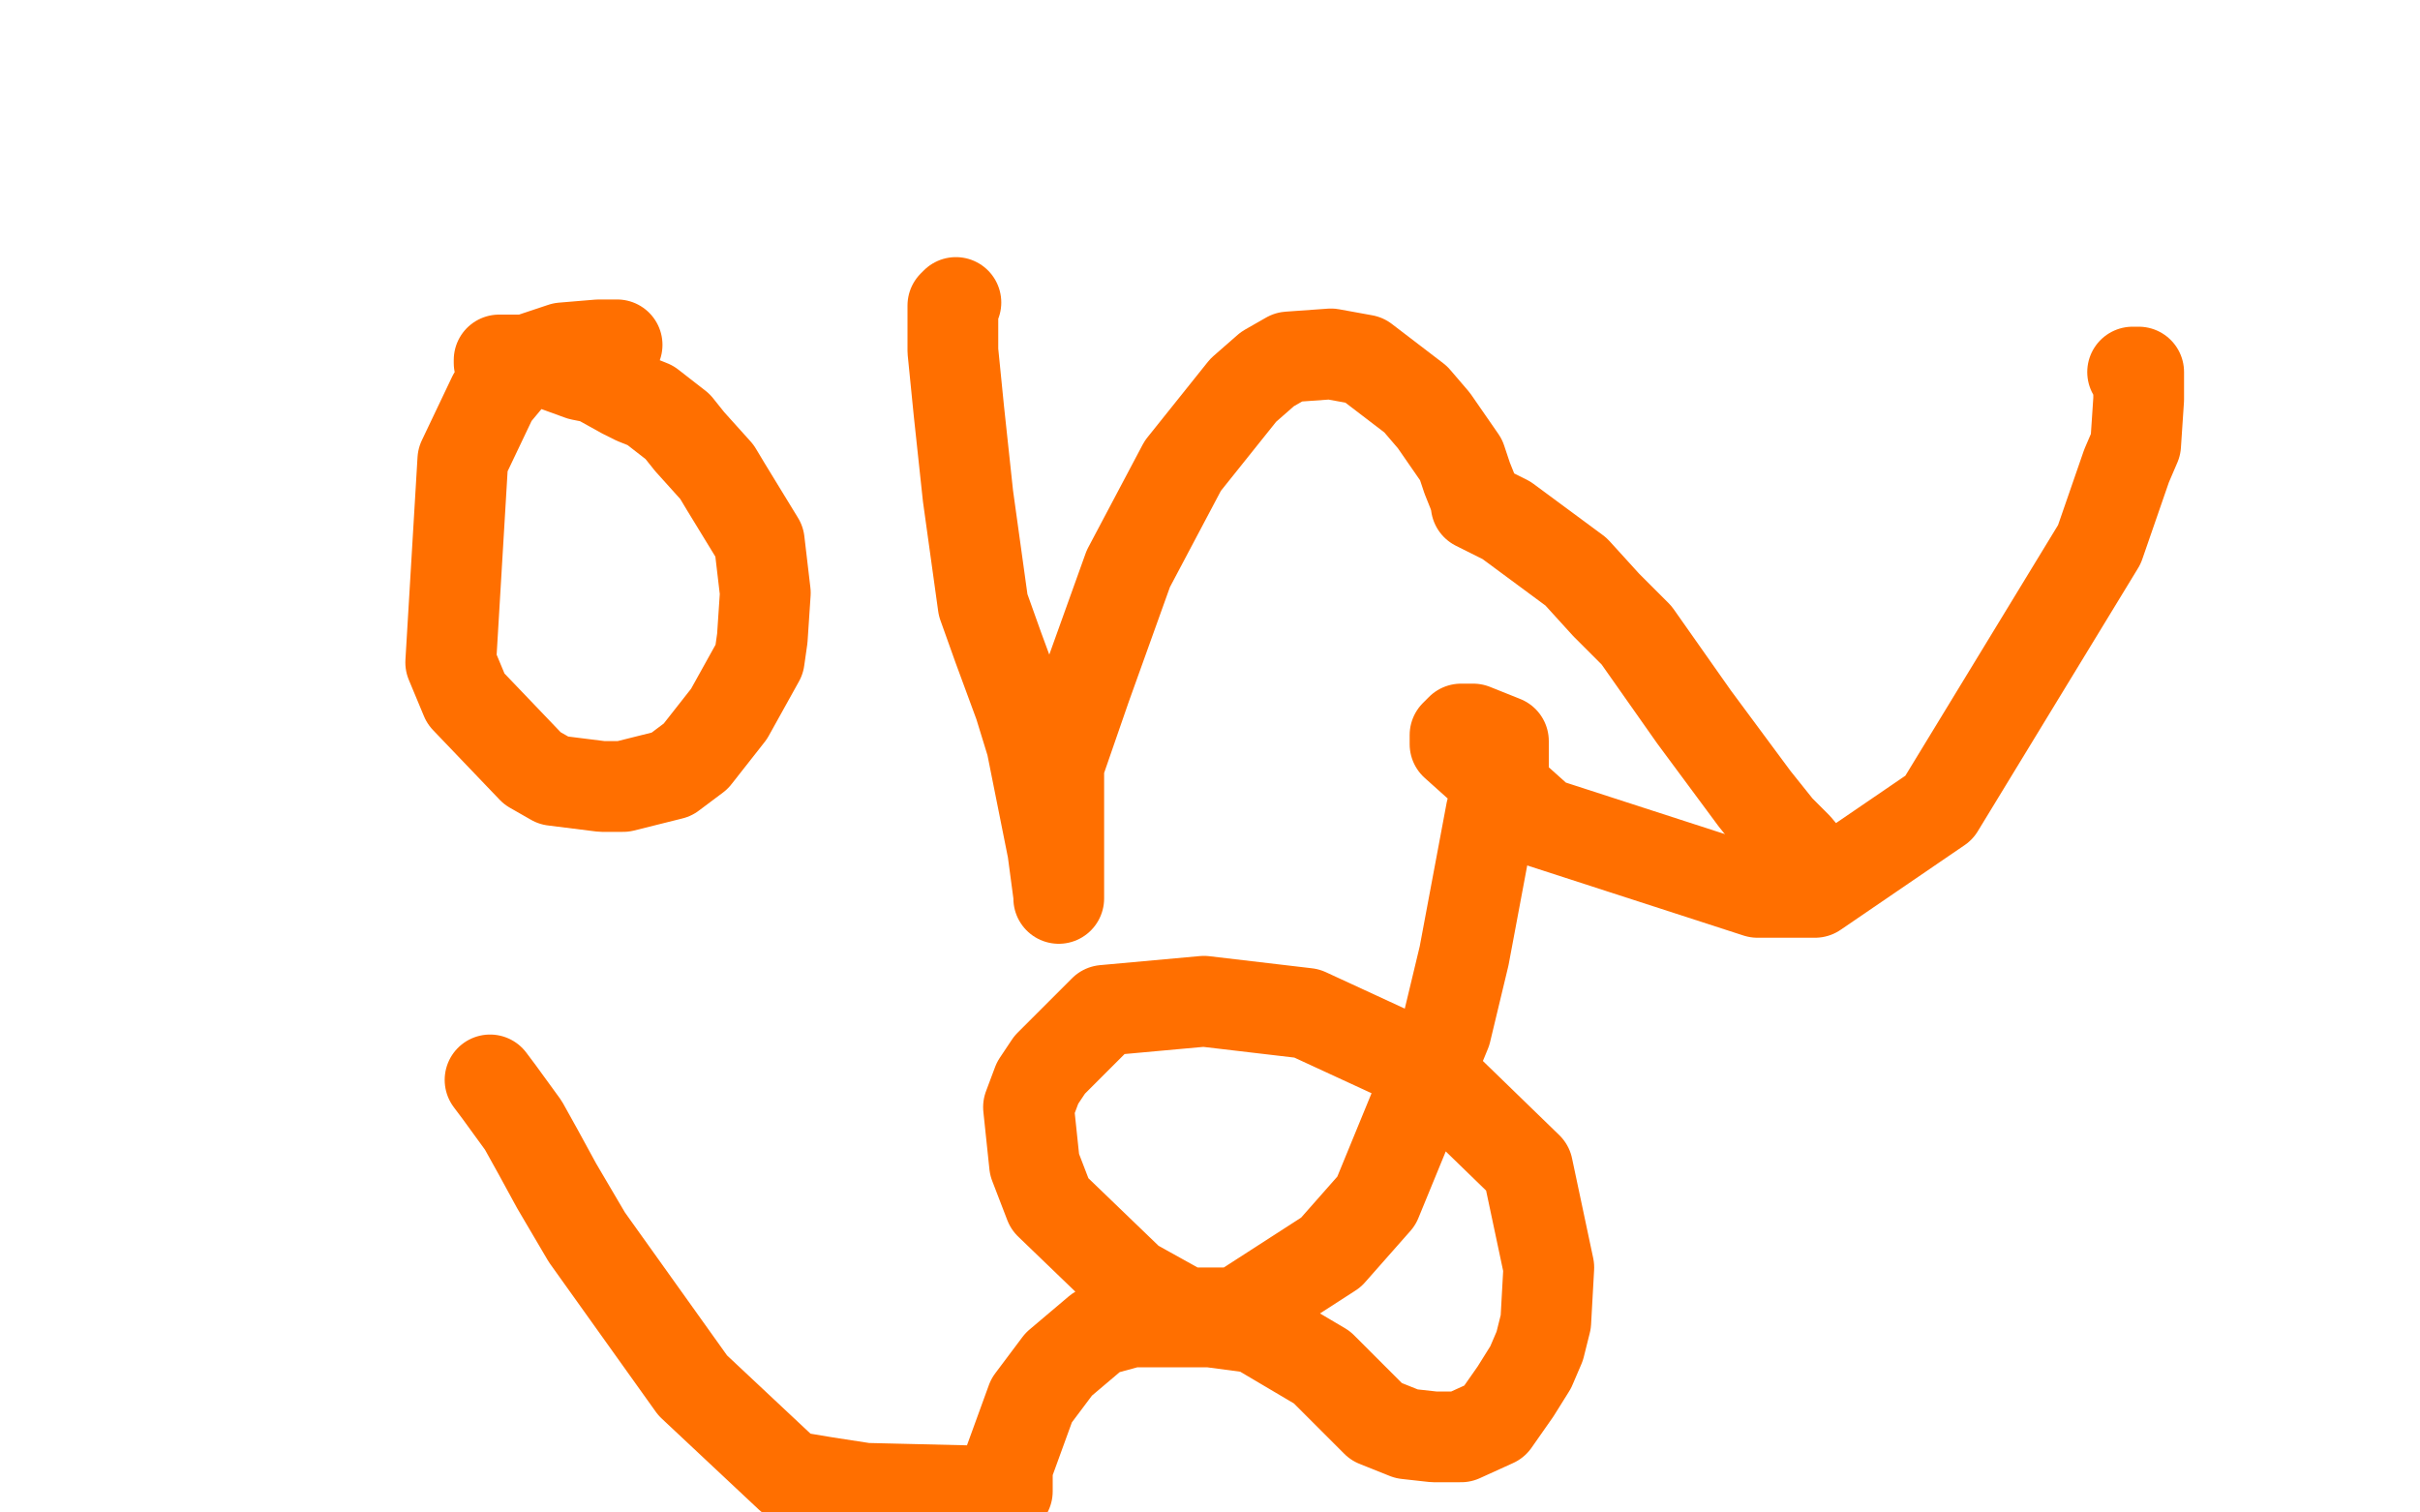
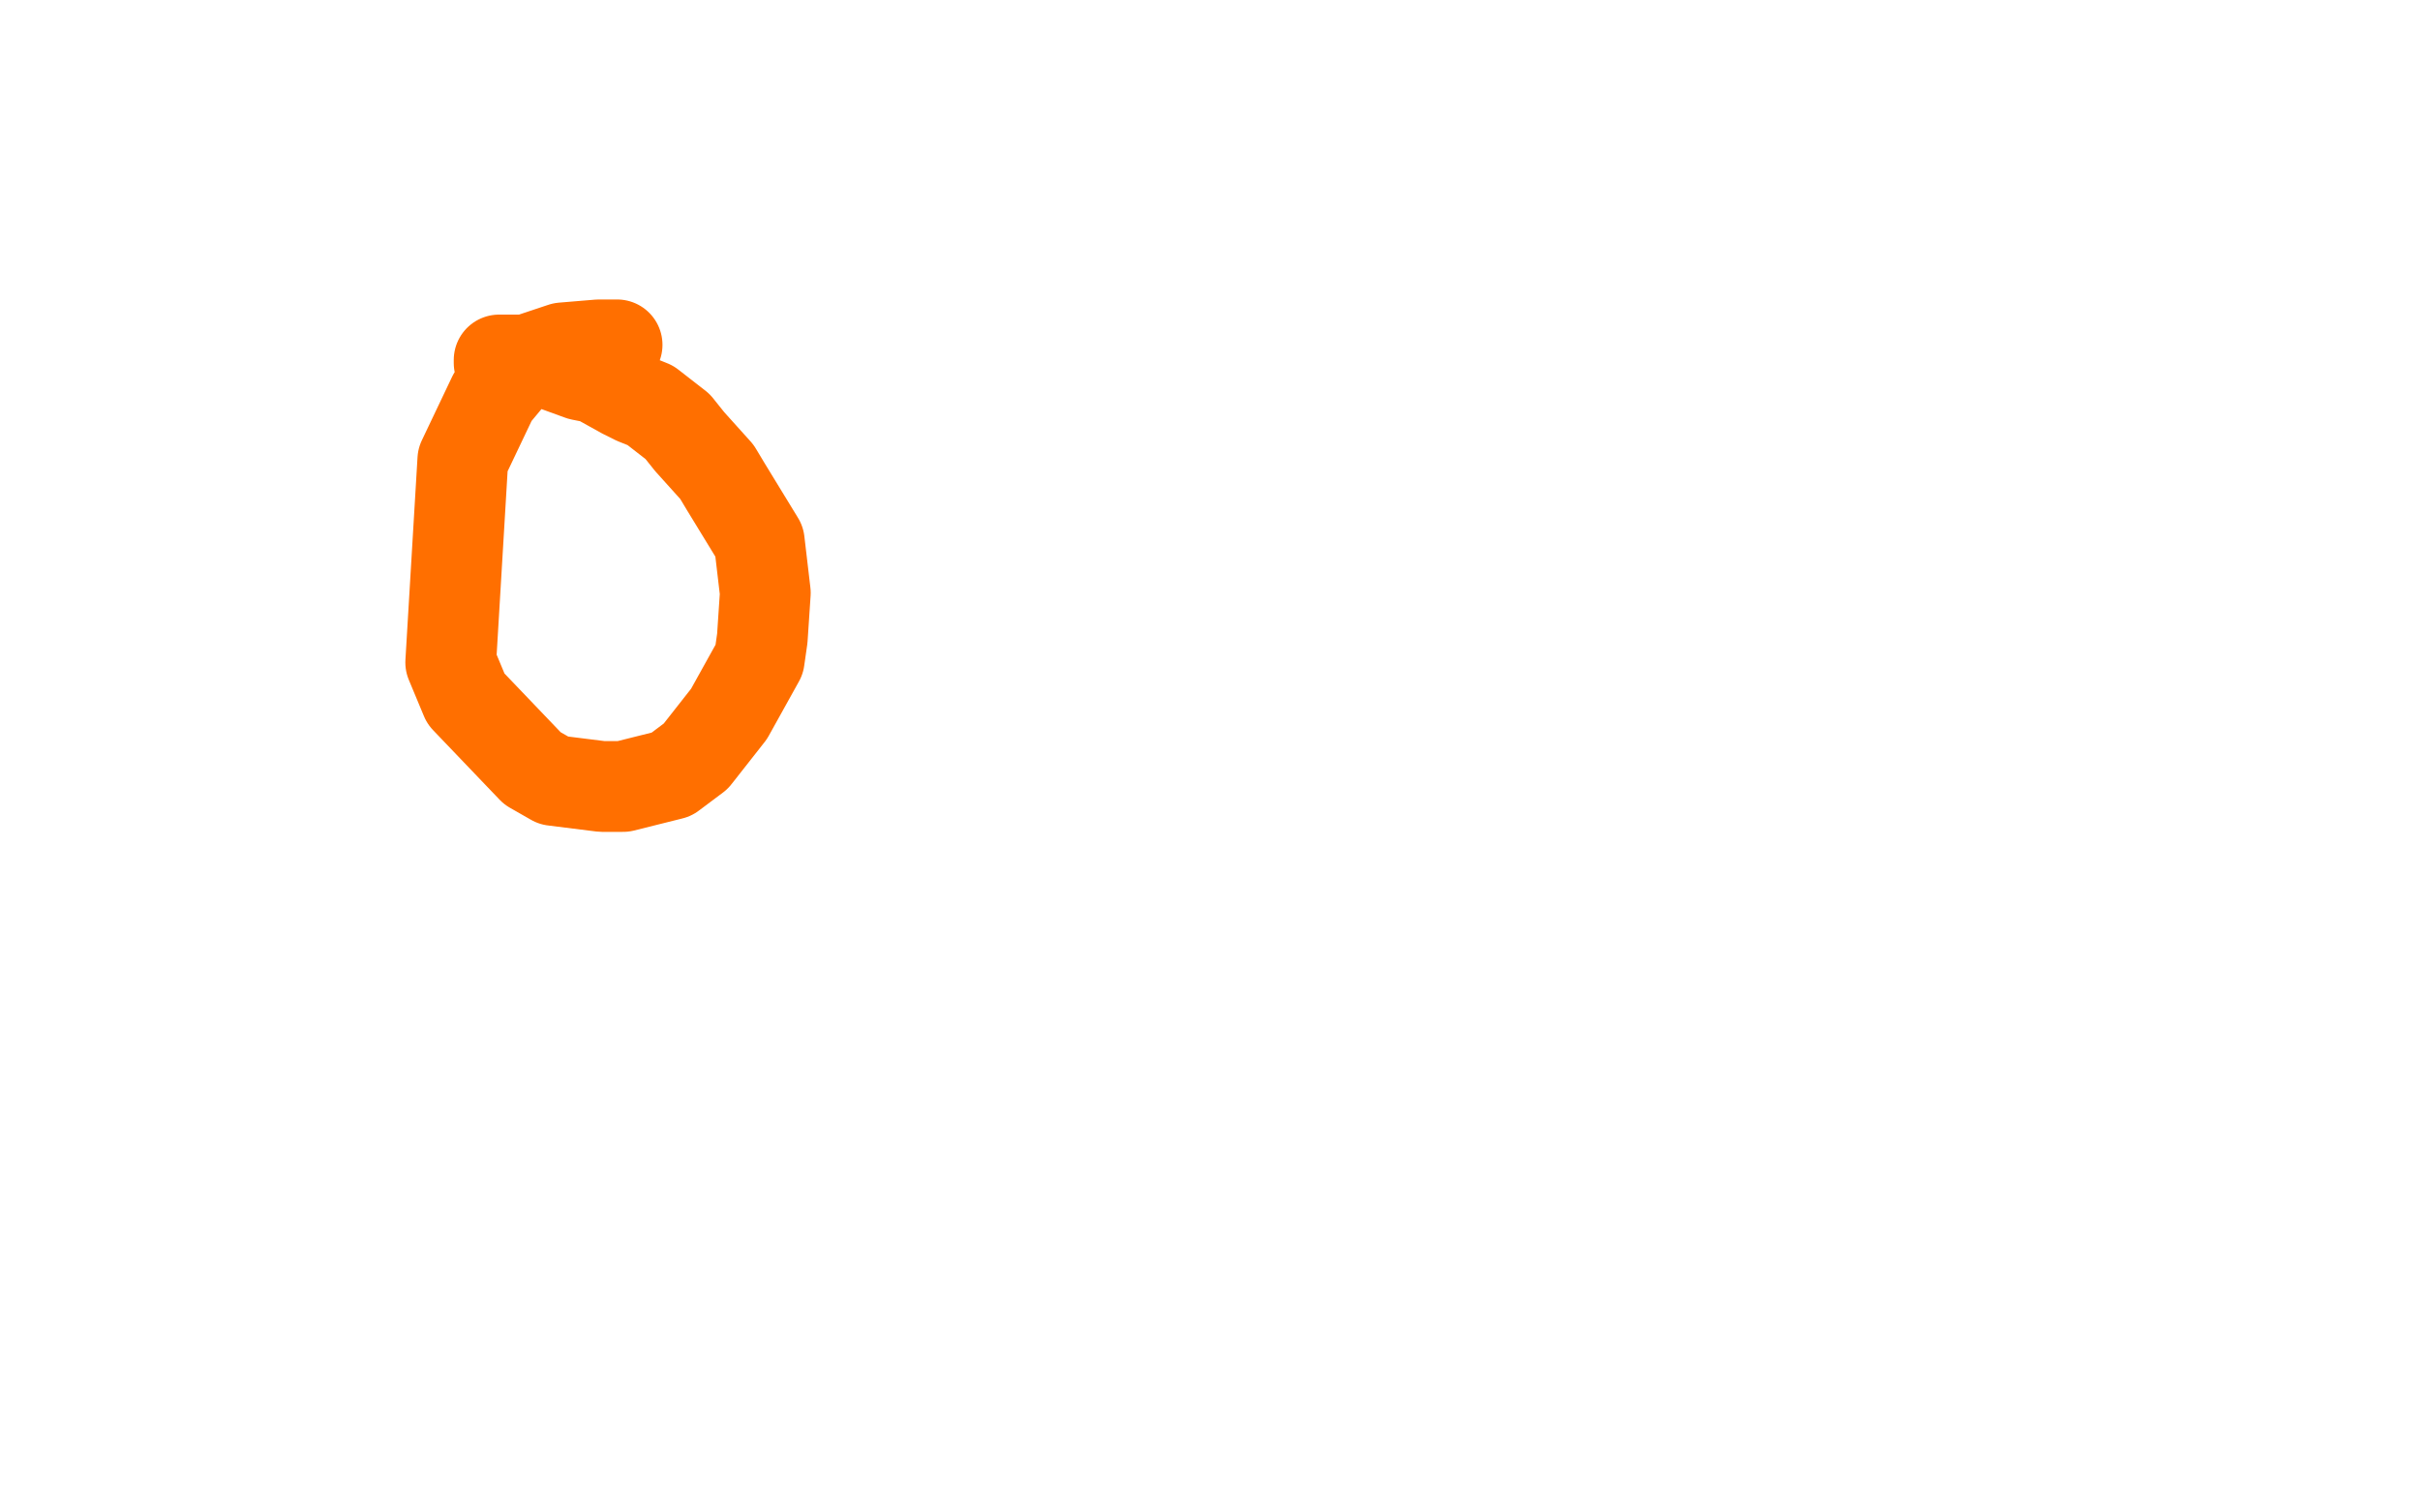
<svg xmlns="http://www.w3.org/2000/svg" width="800" height="500" version="1.1" style="stroke-antialiasing: false">
  <desc>This SVG has been created on https://colorillo.com/</desc>
-   <rect x="0" y="0" width="800" height="500" style="fill: rgb(255,255,255); stroke-width:0" />
  <polyline points="204,114 198,114 198,114 186,115 186,115 174,119 174,119 168,125 168,125 163,131 163,131 153,152 153,152 149,219 154,231 176,254 183,258 199,260 206,260 222,256 230,250 241,236 251,218 252,211 253,196 251,179 240,161 237,156 228,146 224,141 215,134 210,132 206,130 197,125 192,124 181,120 175,119 168,119 167,119 165,119 165,120" style="fill: none; stroke: #ff6f00; stroke-width: 30; stroke-linejoin: round; stroke-linecap: round; stroke-antialiasing: false; stroke-antialias: 0; opacity: 1.0" />
-   <polyline points="316,100 315,101 315,101 315,109 315,109 315,116 315,116 316,126 316,126 317,136 317,136 320,164 325,200 330,214 337,233 341,246 346,271 348,281 350,296 350,297 350,290 350,282 350,276 350,262 350,253 359,227 373,188 391,154 411,129 419,122 426,118 440,117 451,119 468,132 474,139 483,152 485,158 487,163 488,166 488,167 498,172 521,189 531,200 541,210 560,237 580,264 588,274 591,277 594,280 599,286 602,287" style="fill: none; stroke: #ff6f00; stroke-width: 30; stroke-linejoin: round; stroke-linecap: round; stroke-antialiasing: false; stroke-antialias: 0; opacity: 1.0" />
-   <polyline points="162,357 165,361 165,361 173,372 173,372 178,381 178,381 184,392 184,392 194,409 194,409 229,458 229,458 261,488 273,490 286,492 328,493 332,493 333,493 333,492 333,485 341,463 350,451 363,440 374,437 400,437 415,439 437,452 446,461 455,470 465,474 474,475 483,475 494,470 501,460 506,452 509,445 511,437 512,419 505,386 471,353 432,335 398,331 365,334 347,352 343,358 340,366 342,385 347,398 374,424 392,434 409,434 440,414 455,397 478,341 484,316 493,268 497,255 497,250 497,245 487,241 483,241 481,243 481,246 510,272 581,295 600,295 641,267 694,180 703,154 706,147 707,132 707,127 707,124 707,123 706,123 705,123" style="fill: none; stroke: #ff6f00; stroke-width: 30; stroke-linejoin: round; stroke-linecap: round; stroke-antialiasing: false; stroke-antialias: 0; opacity: 1.0" />
</svg>